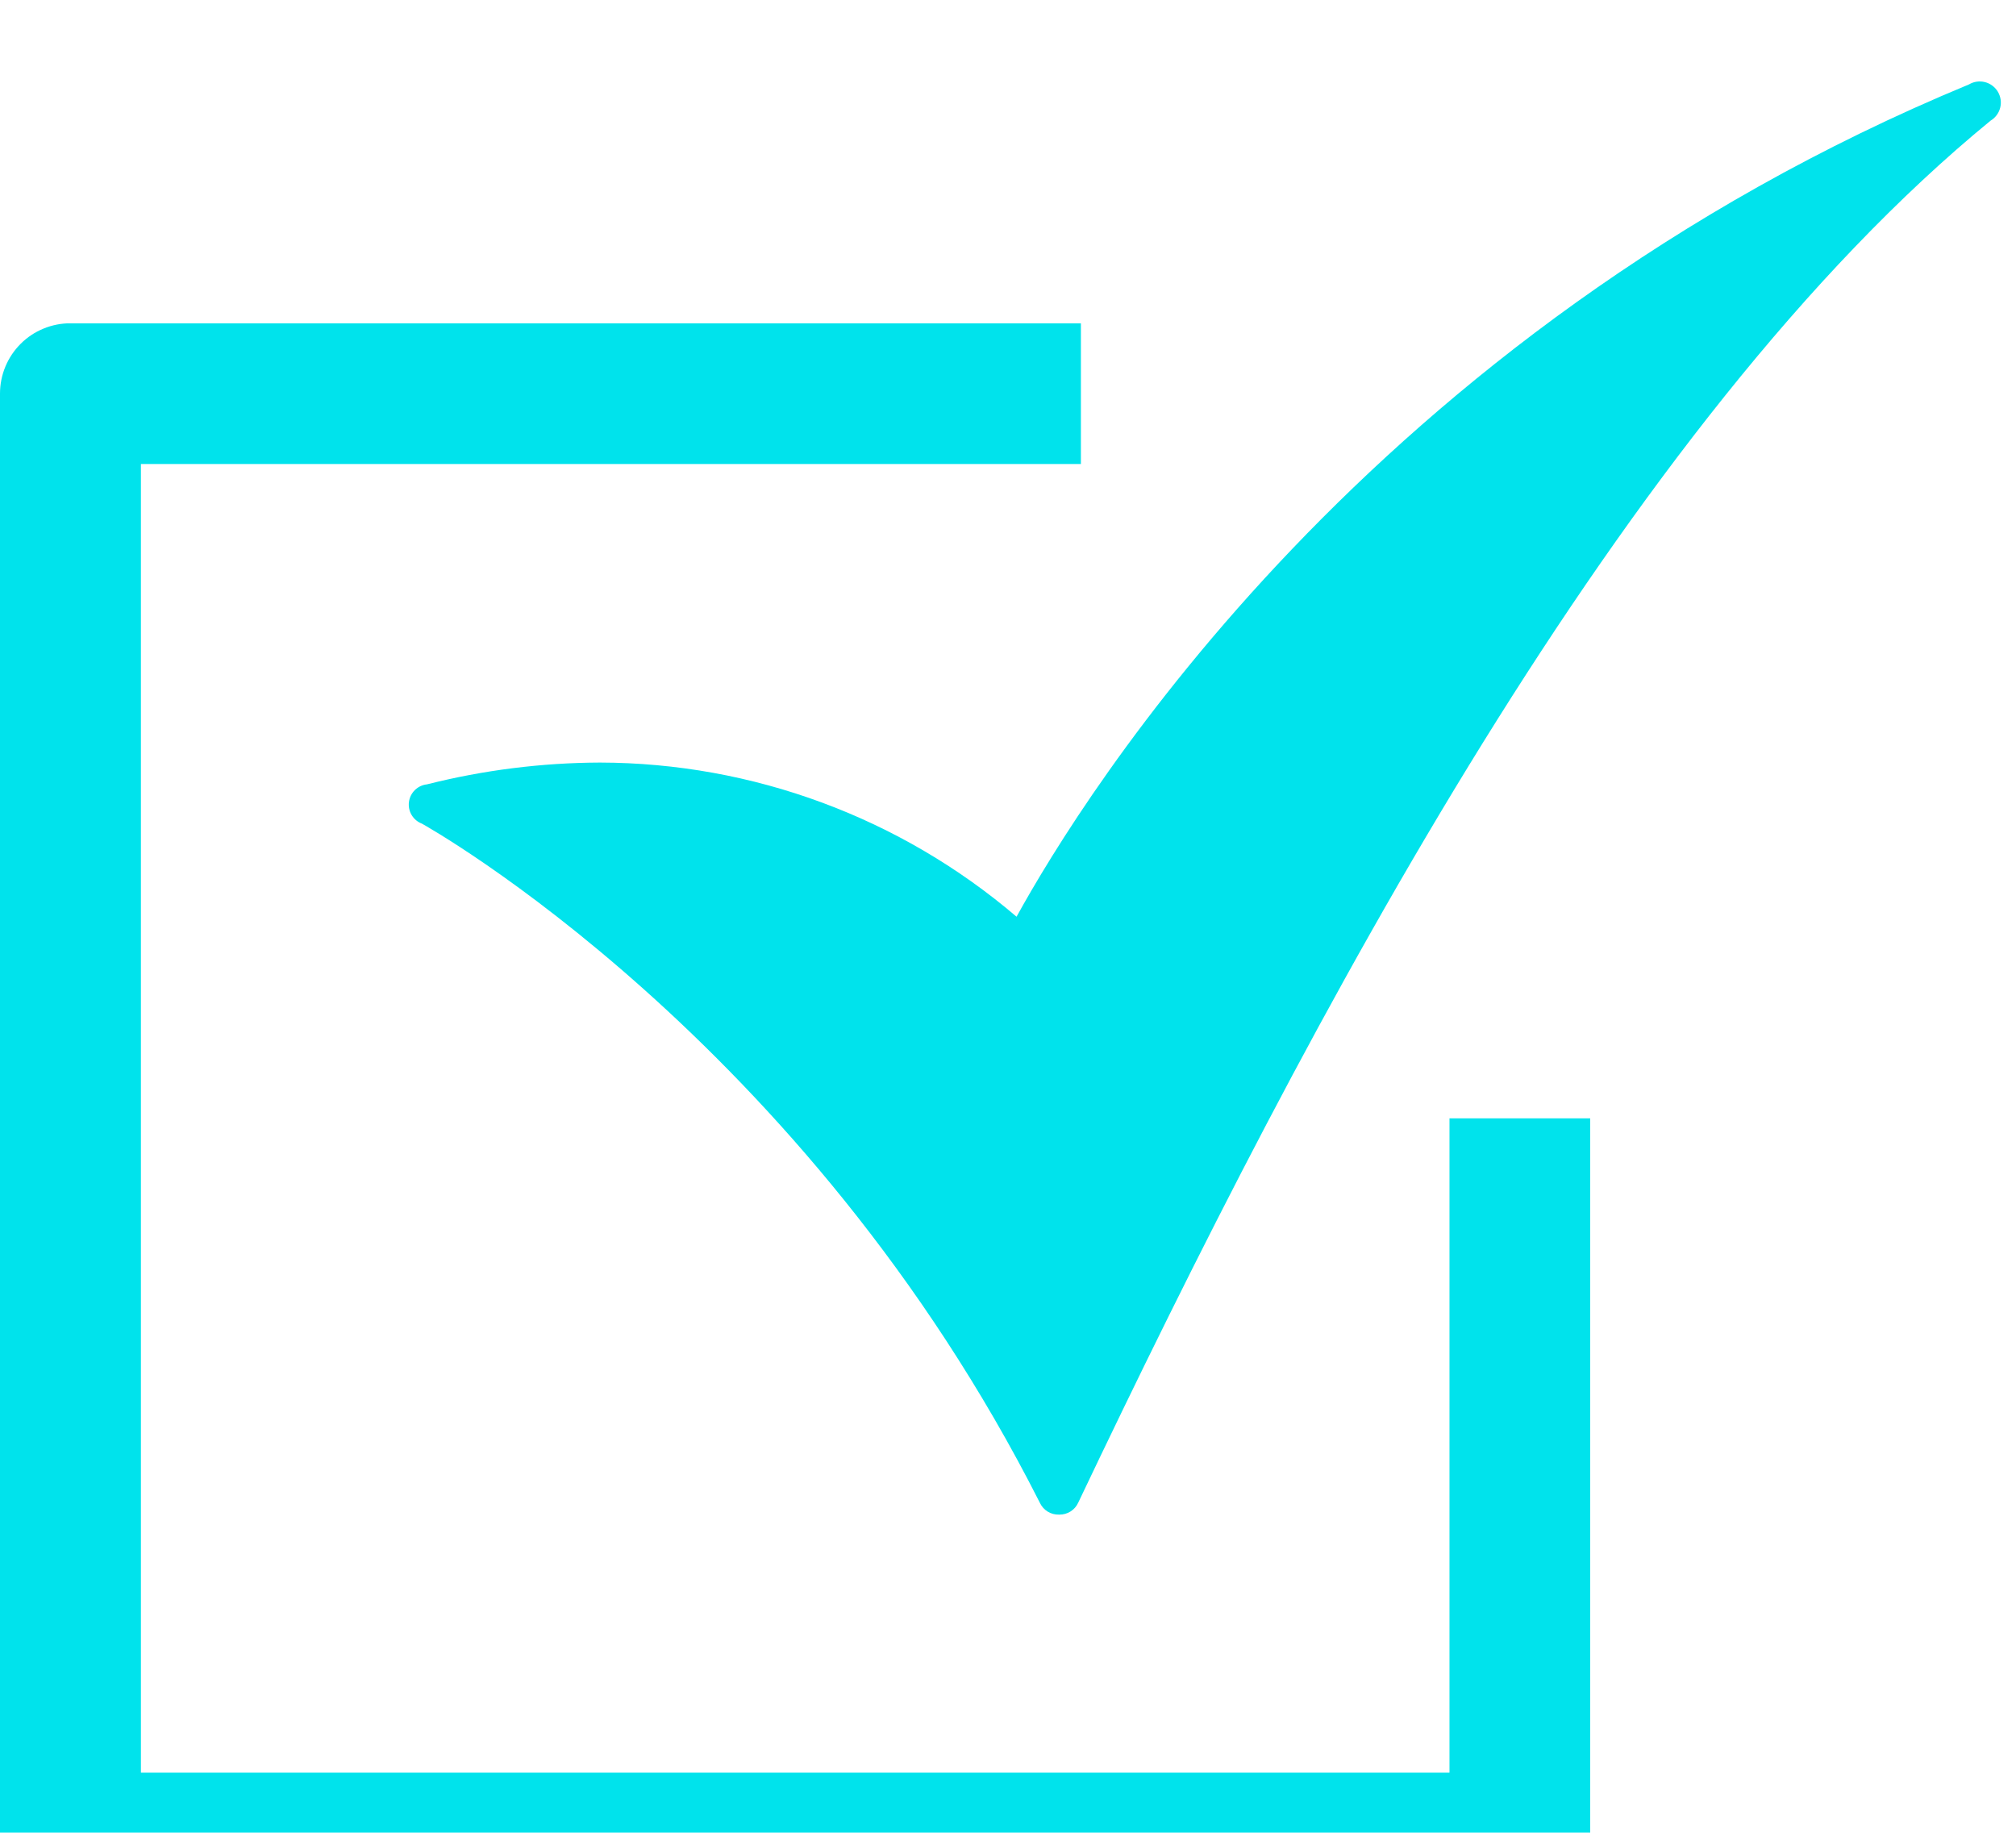
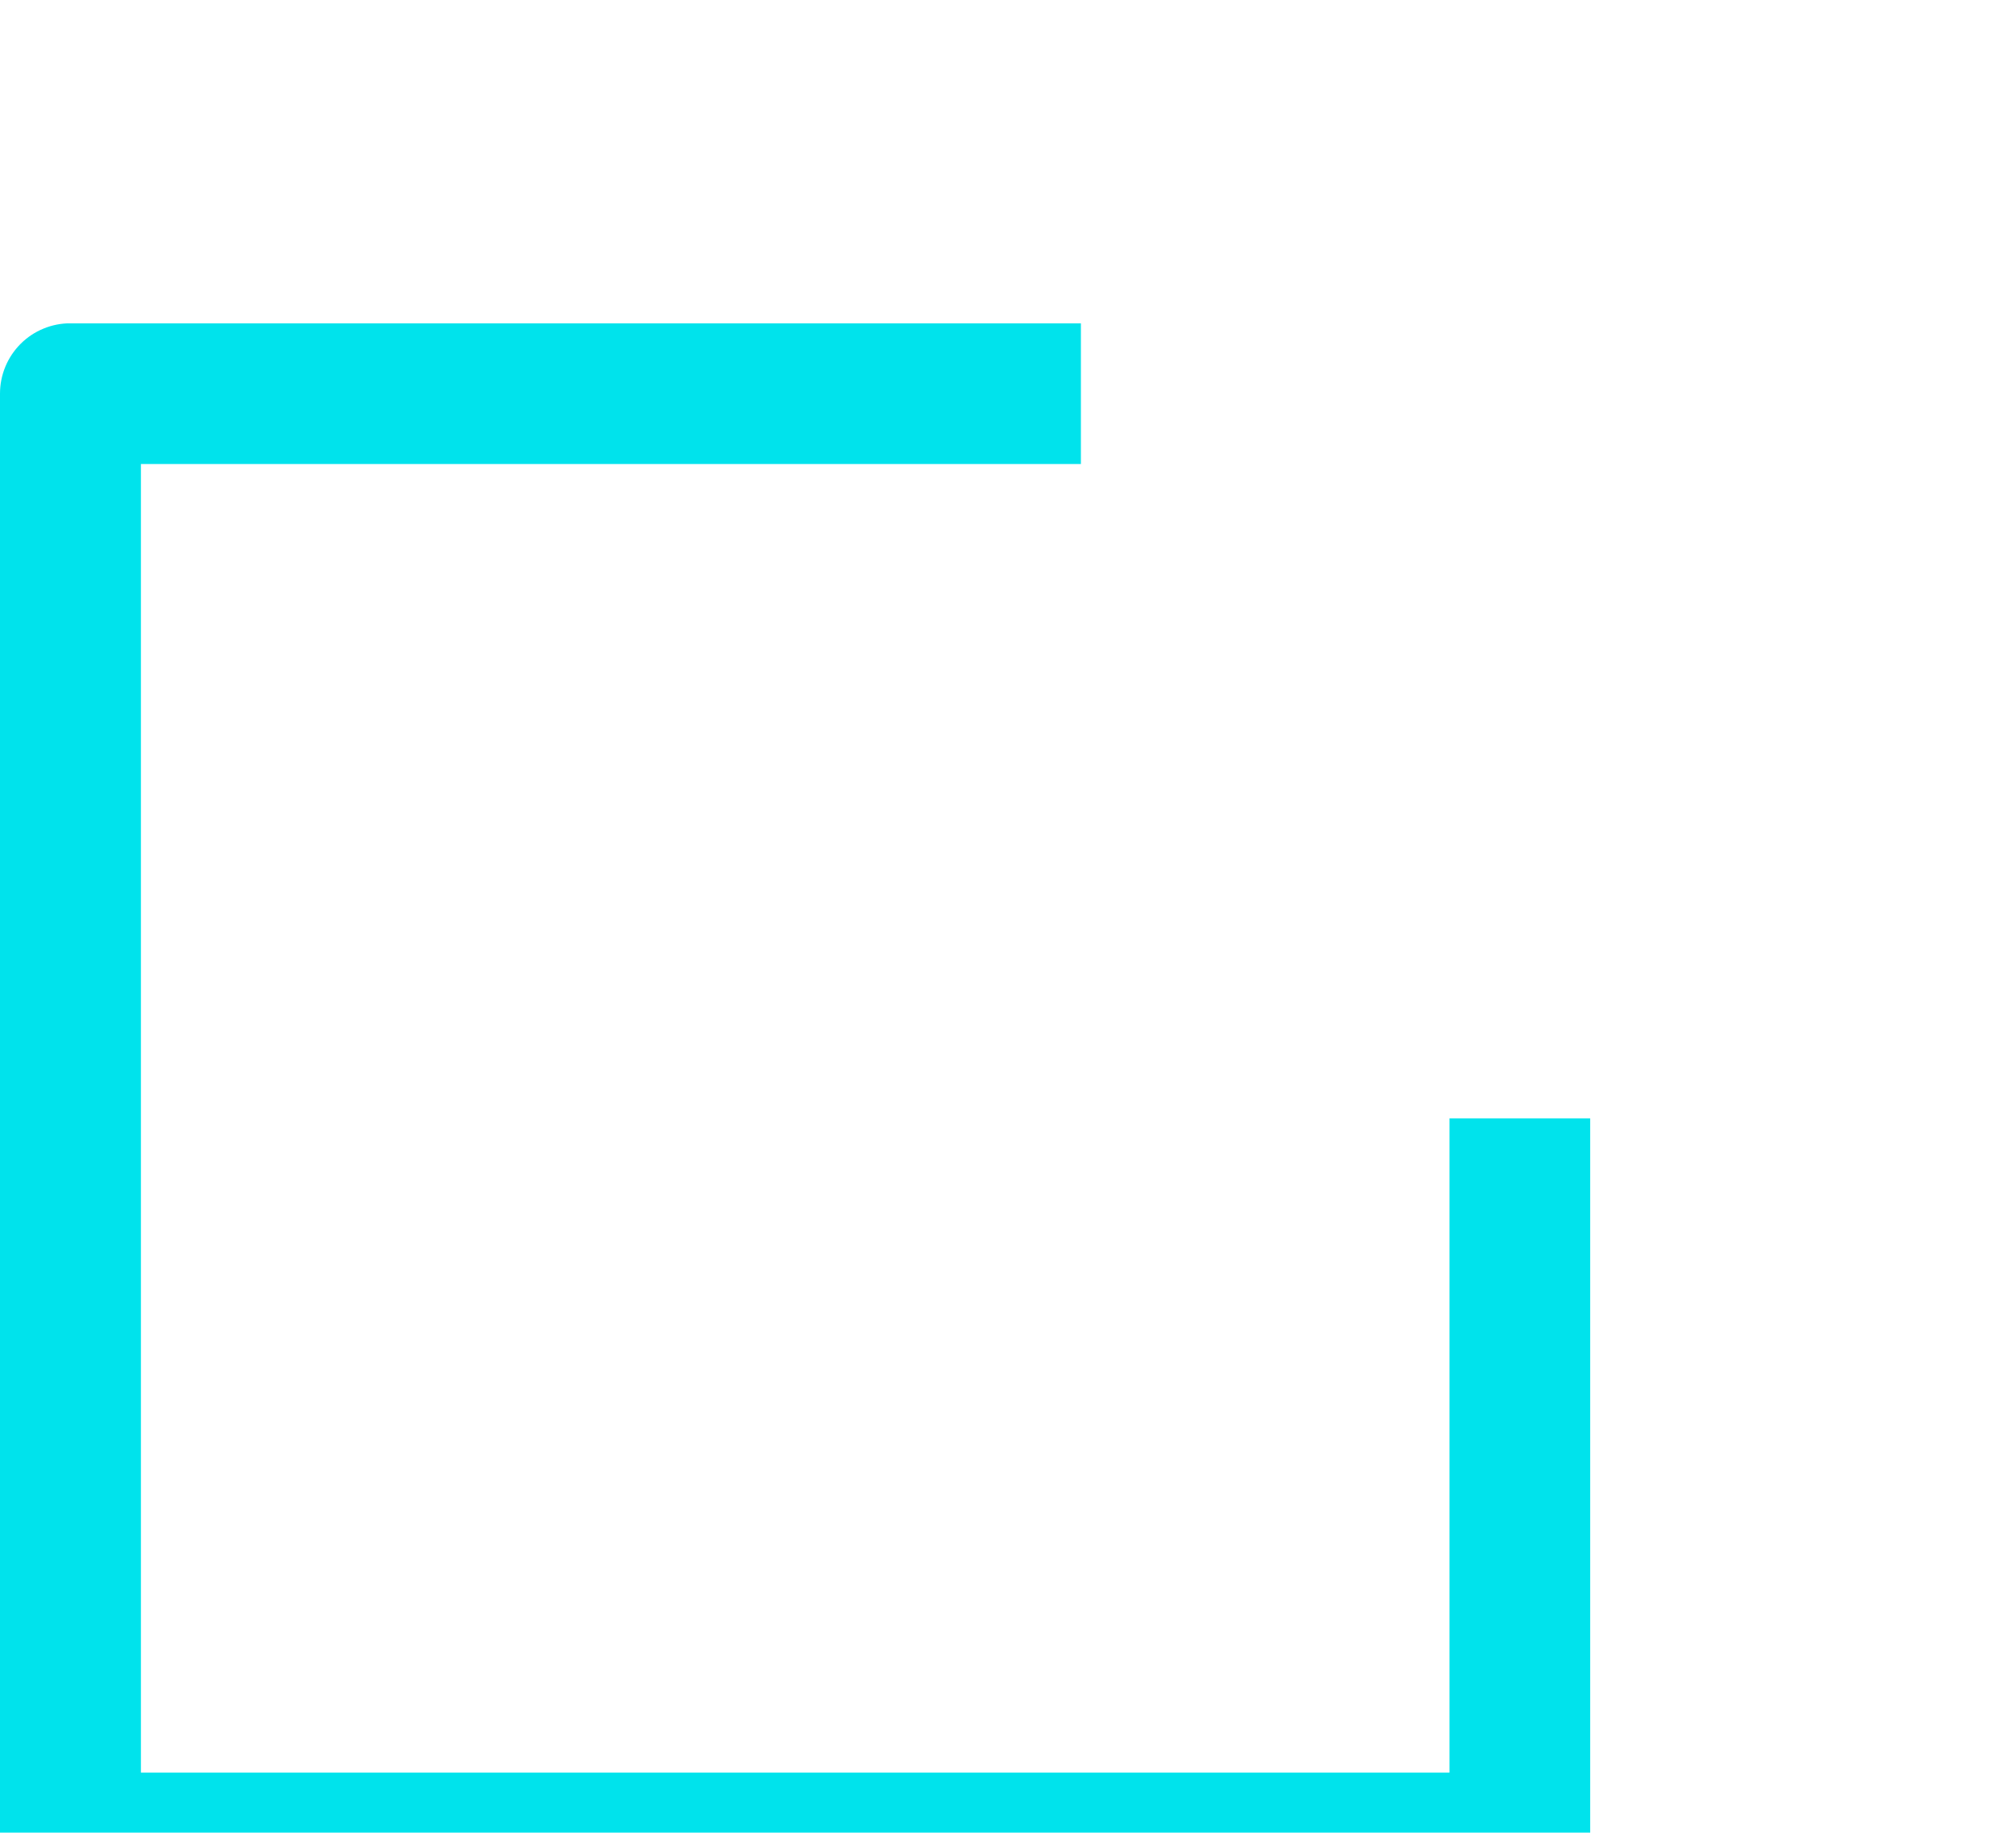
<svg xmlns="http://www.w3.org/2000/svg" width="99" height="90" viewBox="0 0 99 90" fill="none">
  <g filter="url(#filter0_i_74_32)">
-     <path d="M52 70.376C51.806 70.381 51.615 70.33 51.45 70.229C51.285 70.128 51.153 69.981 51.07 69.806C39.5 46.926 20.9 36.546 20.72 36.446C20.509 36.366 20.332 36.218 20.216 36.025C20.1 35.832 20.053 35.605 20.082 35.382C20.111 35.159 20.214 34.952 20.375 34.795C20.537 34.637 20.746 34.539 20.97 34.516C23.746 33.816 26.597 33.457 29.46 33.446C36.962 33.461 44.214 36.145 49.92 41.016C53.17 35.106 67.22 12.346 96.69 0.146C96.926 0.005 97.208 -0.036 97.475 0.032C97.606 0.065 97.73 0.124 97.839 0.206C97.948 0.287 98.04 0.389 98.11 0.506C98.18 0.623 98.225 0.752 98.245 0.887C98.265 1.021 98.257 1.159 98.224 1.29C98.191 1.422 98.132 1.546 98.05 1.655C97.969 1.764 97.867 1.856 97.75 1.926C79.66 16.756 64.3 45.926 52.95 69.786C52.87 69.964 52.739 70.115 52.574 70.22C52.408 70.325 52.216 70.379 52.02 70.376H52Z" fill="url(#paint0_linear_74_32)" />
    <path d="M74.63 89.956H3.46C3.006 89.957 2.556 89.869 2.137 89.696C1.717 89.523 1.335 89.269 1.014 88.949C0.693 88.628 0.438 88.248 0.264 87.828C0.09 87.409 -1.90673e-06 86.96 0 86.506V15.326C-1.90673e-06 14.872 0.09 14.422 0.264 14.003C0.438 13.584 0.693 13.203 1.014 12.883C1.335 12.562 1.717 12.308 2.137 12.136C2.556 11.963 3.006 11.874 3.46 11.876H53.08V18.786H6.92V83.046H71.18V50.916H78.09V86.506C78.09 86.96 78 87.409 77.826 87.828C77.652 88.248 77.397 88.628 77.076 88.949C76.755 89.269 76.373 89.523 75.953 89.696C75.534 89.869 75.084 89.957 74.63 89.956V89.956Z" fill="url(#paint1_linear_74_32)" />
  </g>
  <defs>
    <filter id="filter0_i_74_32" x="0" y="0" width="98.256" height="93.956" filterUnits="userSpaceOnUse" color-interpolation-filters="sRGB">
      <feFlood flood-opacity="0" result="BackgroundImageFix" />
      <feBlend mode="normal" in="SourceGraphic" in2="BackgroundImageFix" result="shape" />
      <feColorMatrix in="SourceAlpha" type="matrix" values="0 0 0 0 0 0 0 0 0 0 0 0 0 0 0 0 0 0 127 0" result="hardAlpha" />
      <feOffset dy="4" />
      <feGaussianBlur stdDeviation="2" />
      <feComposite in2="hardAlpha" operator="arithmetic" k2="-1" k3="1" />
      <feColorMatrix type="matrix" values="0 0 0 0 0 0 0 0 0 0 0 0 0 0 0 0 0 0 0.25 0" />
      <feBlend mode="normal" in2="shape" result="effect1_innerShadow_74_32" />
    </filter>
    <linearGradient id="paint0_linear_74_32" x1="59.165" y1="0" x2="59.165" y2="70.376" gradientUnits="userSpaceOnUse">
      <stop stop-color="#587AF5" stop-opacity="0" />
      <stop offset="0" stop-color="#00E3EC" />
    </linearGradient>
    <linearGradient id="paint1_linear_74_32" x1="39.045" y1="11.876" x2="39.045" y2="89.956" gradientUnits="userSpaceOnUse">
      <stop stop-color="#587AF5" stop-opacity="0" />
      <stop offset="0" stop-color="#00E3EC" />
    </linearGradient>
  </defs>
</svg>